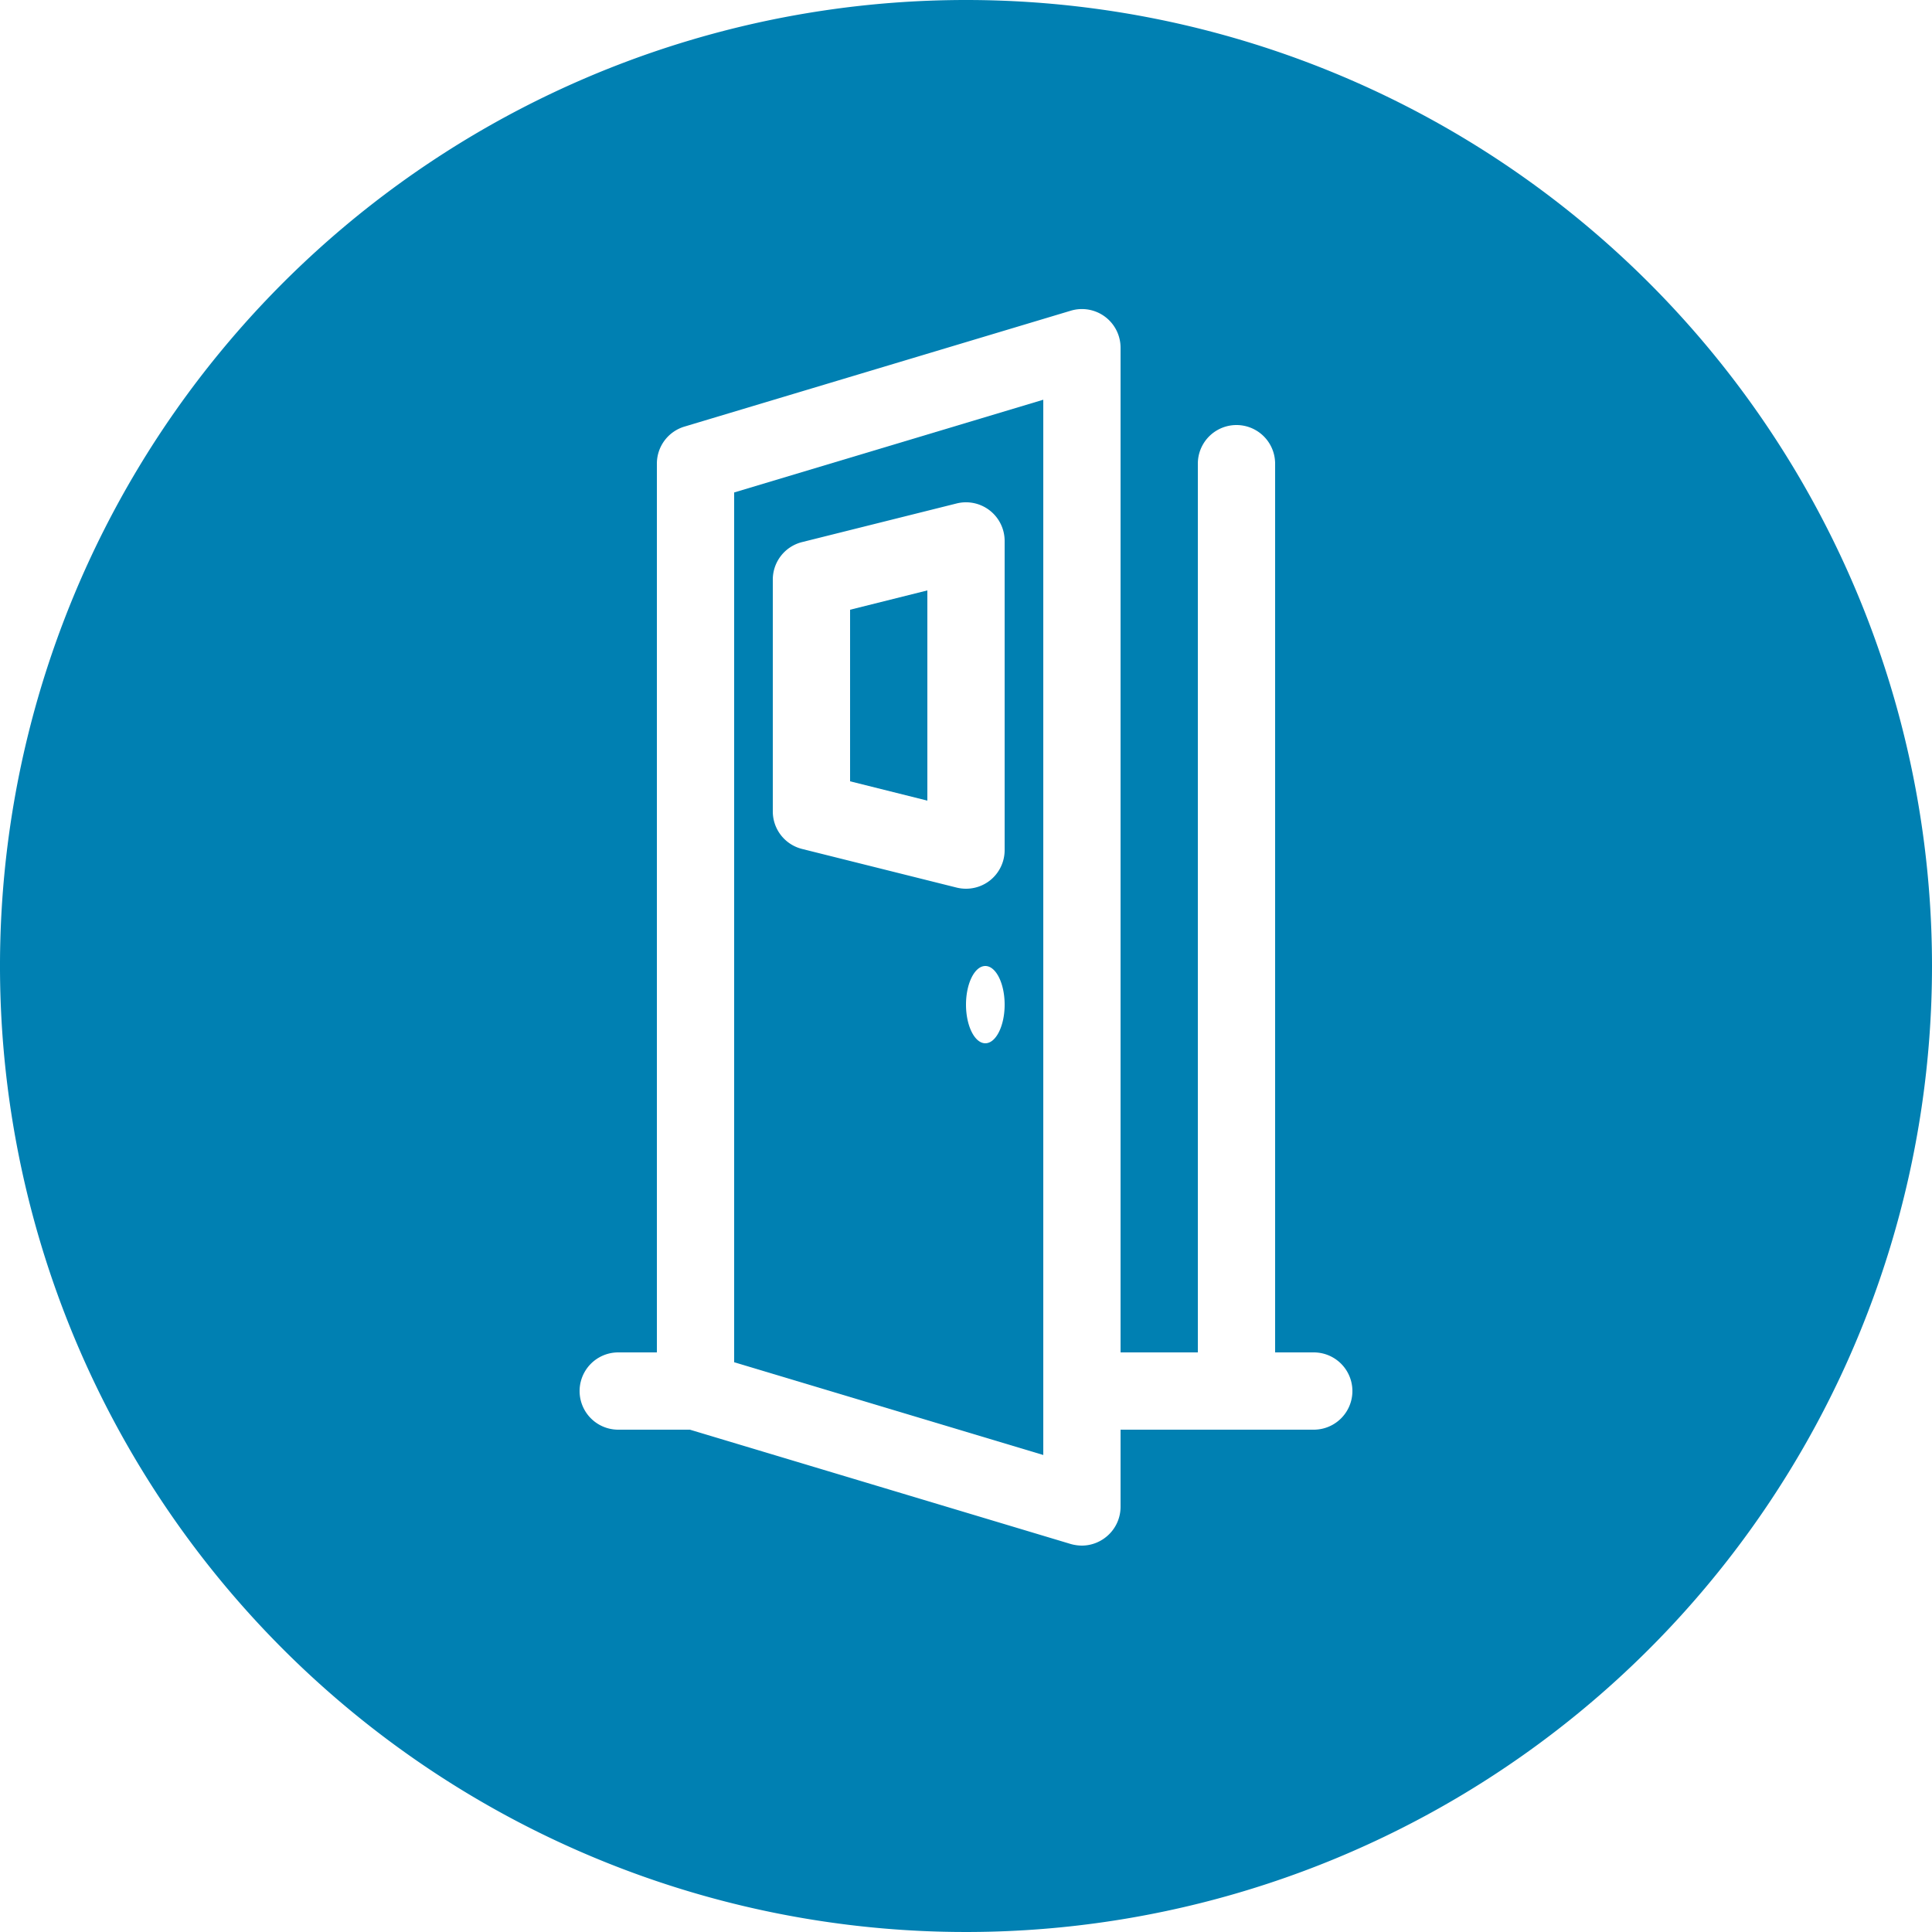
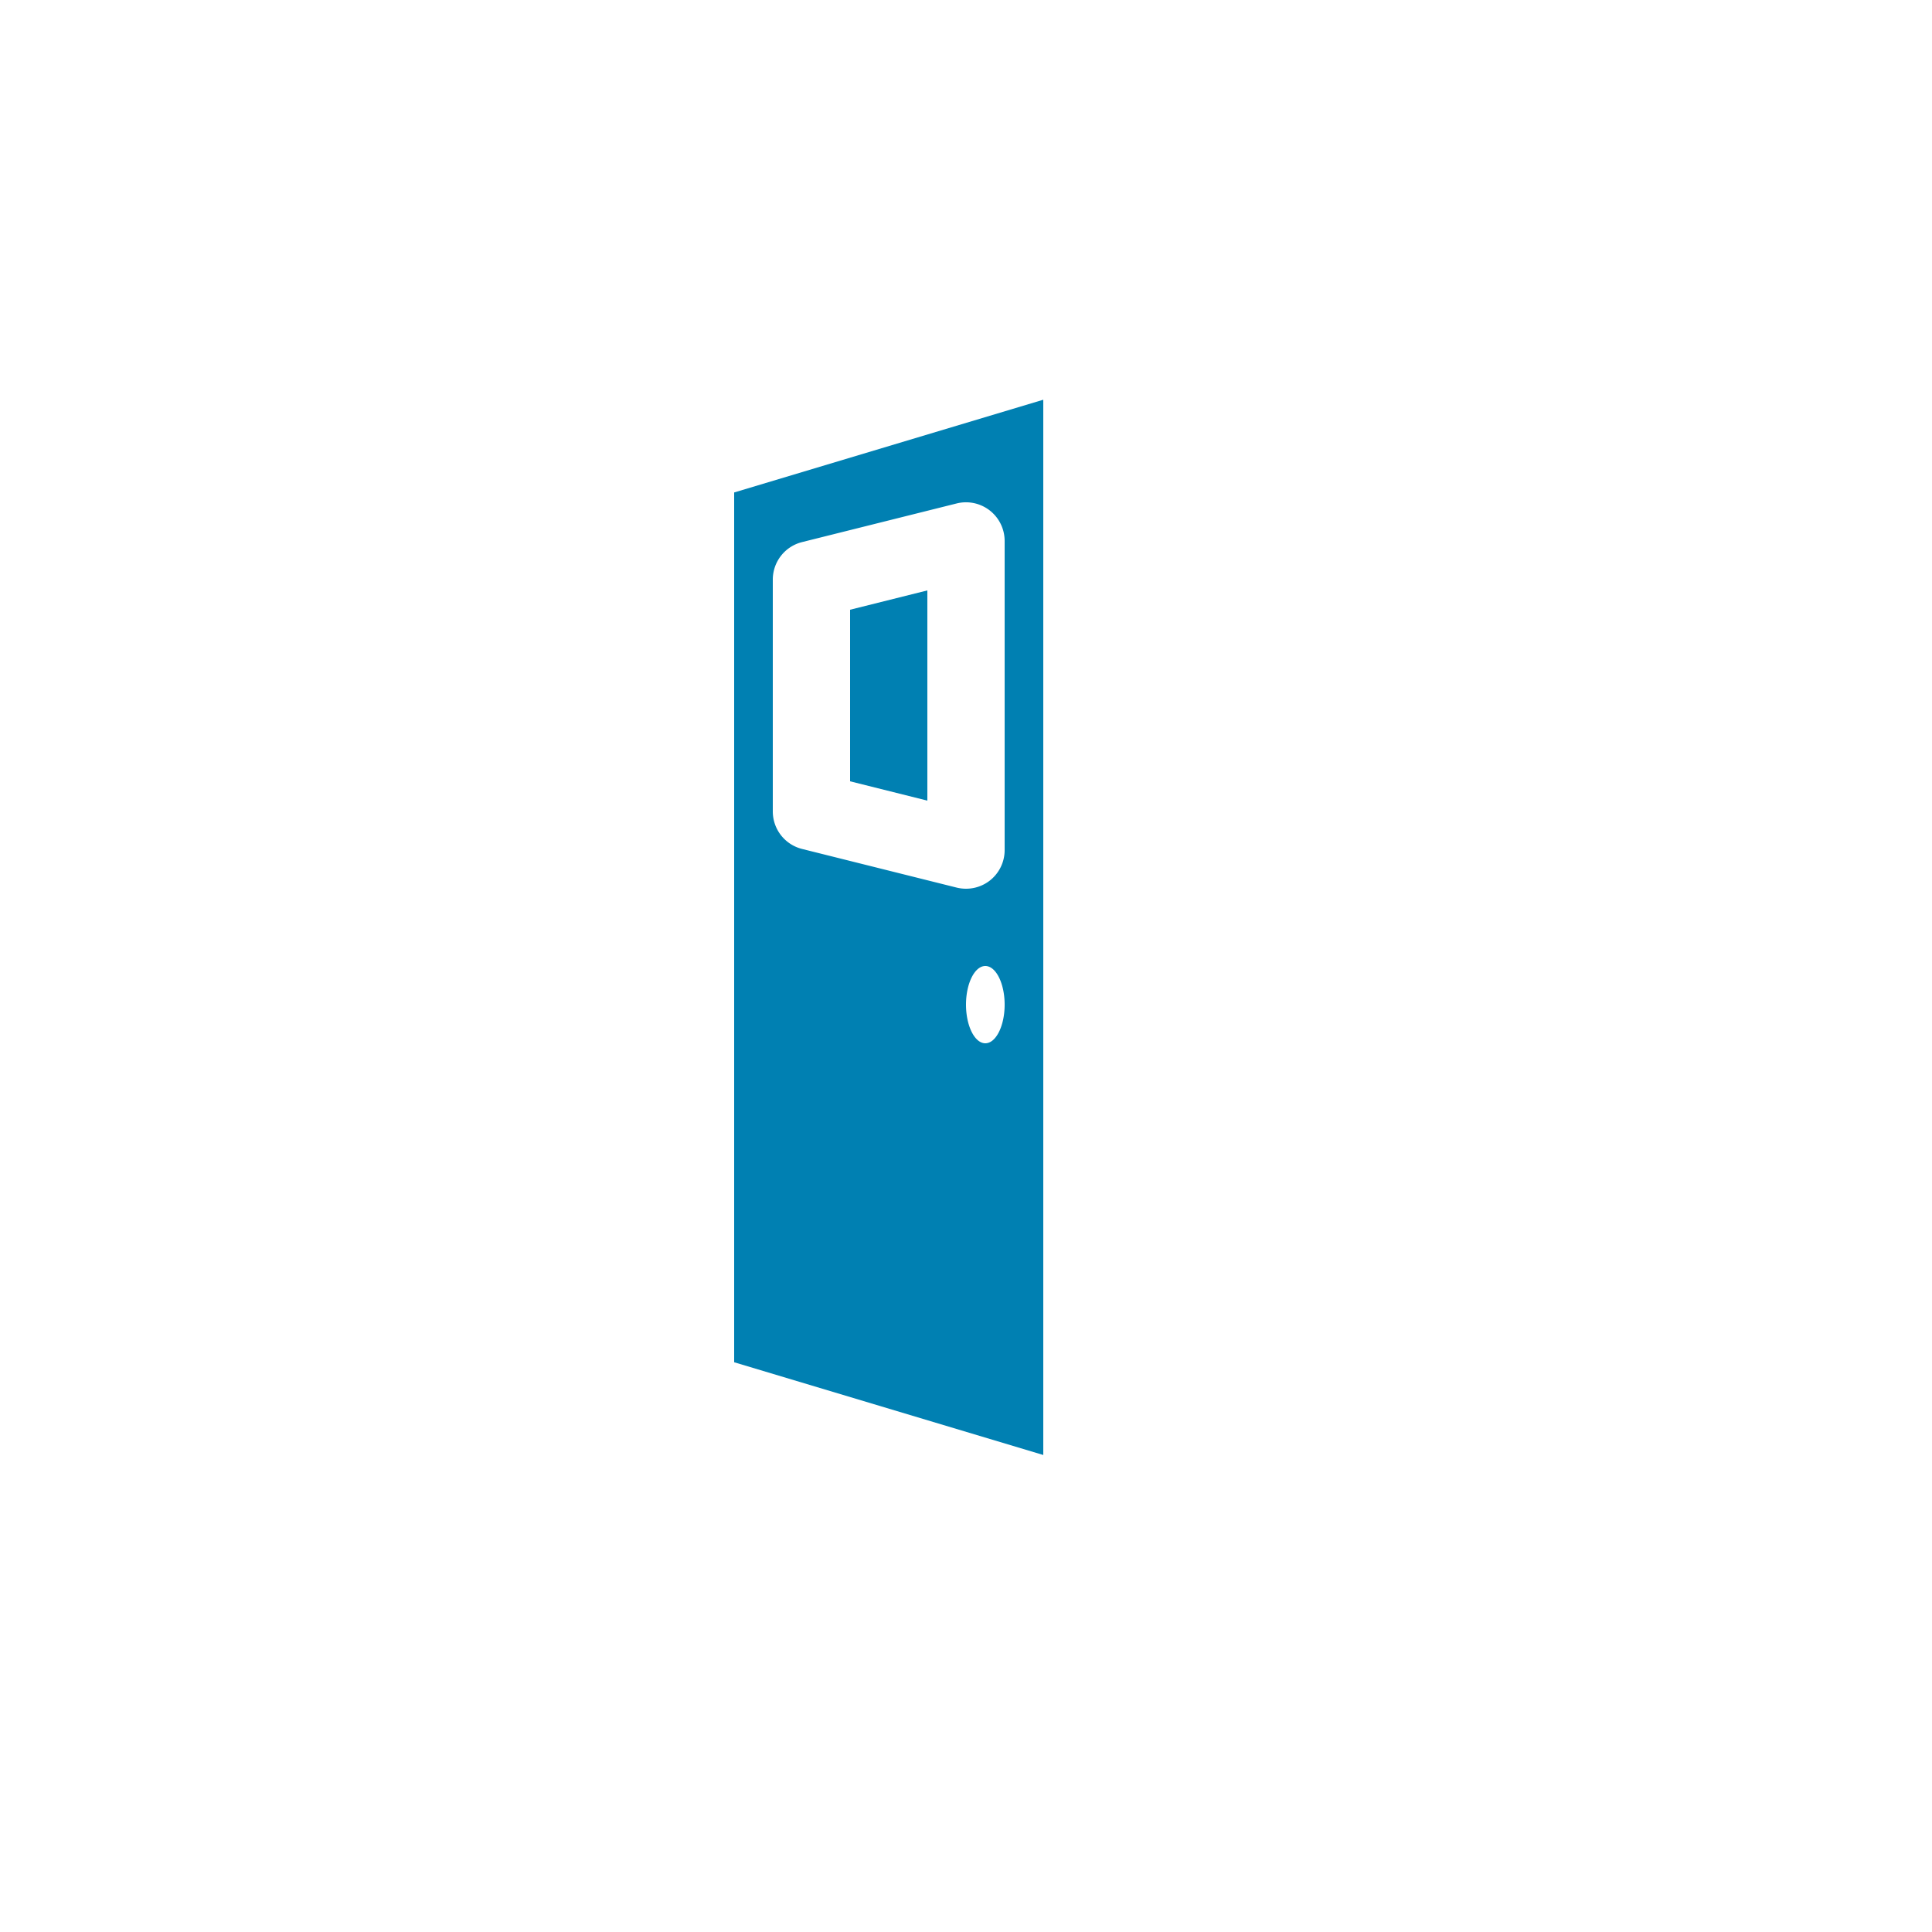
<svg xmlns="http://www.w3.org/2000/svg" viewBox="0 0 100 100">
  <defs>
    <style>.cls-1{fill:#0080b2;}</style>
  </defs>
  <title>home-sharing</title>
  <g id="Layer_2" data-name="Layer 2">
    <g id="Icon">
      <polygon class="cls-1" points="48 30.56 44 31.56 44 40.44 48 41.44 48 30.56" />
      <path class="cls-1" d="M38,70.51l16,4.8V20.69l-16,4.8ZM51,54c-.55,0-1-.9-1-2s.45-2,1-2,1,.9,1,2S51.55,54,51,54ZM40,30a2,2,0,0,1,1.51-1.94l8-2A2,2,0,0,1,52,28V44a2,2,0,0,1-.77,1.58A2,2,0,0,1,50,46a2.05,2.05,0,0,1-.49-.06l-8-2A2,2,0,0,1,40,42Z" />
-       <path class="cls-1" d="M50,0a50,50,0,1,0,50,50A50,50,0,0,0,50,0ZM68,74H58v4a2,2,0,0,1-.81,1.6A2,2,0,0,1,56,80a2.18,2.18,0,0,1-.57-.08L35.71,74H32a2,2,0,0,1,0-4h2V24a2,2,0,0,1,1.43-1.92l20-6A2,2,0,0,1,58,18V70h4V24a2,2,0,0,1,4,0V70h2a2,2,0,0,1,0,4Z" />
    </g>
  </g>
</svg>